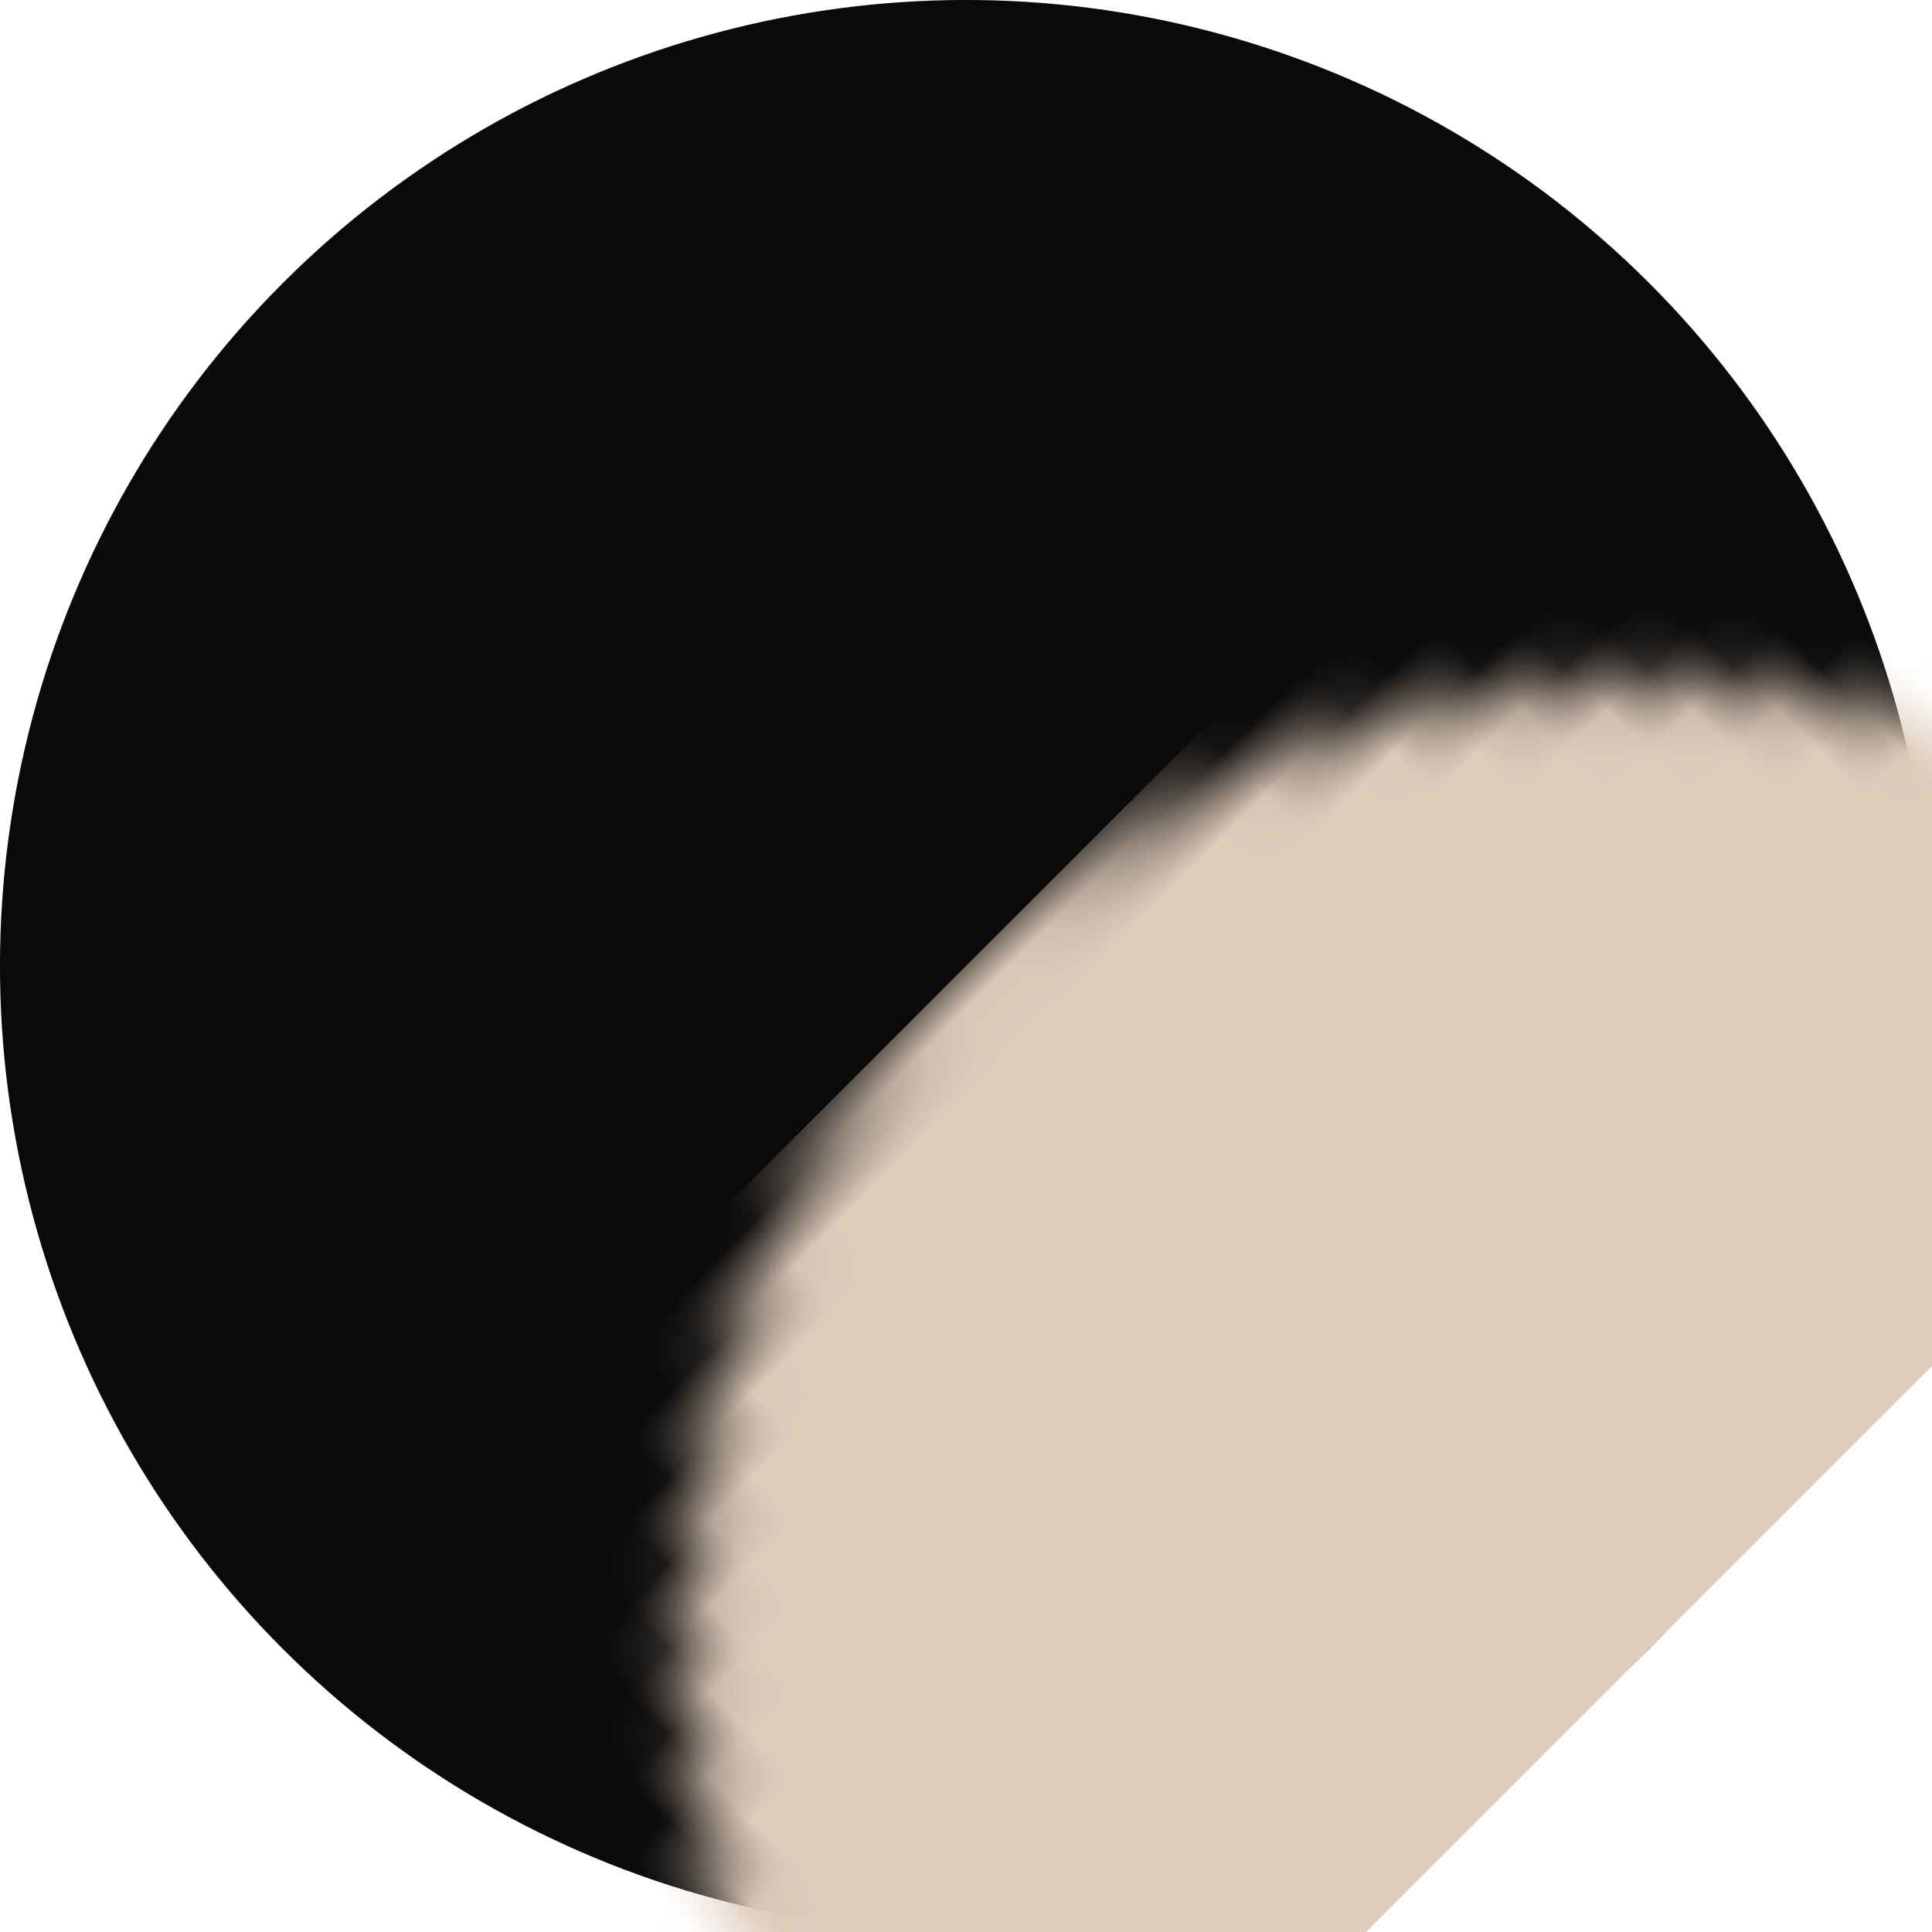
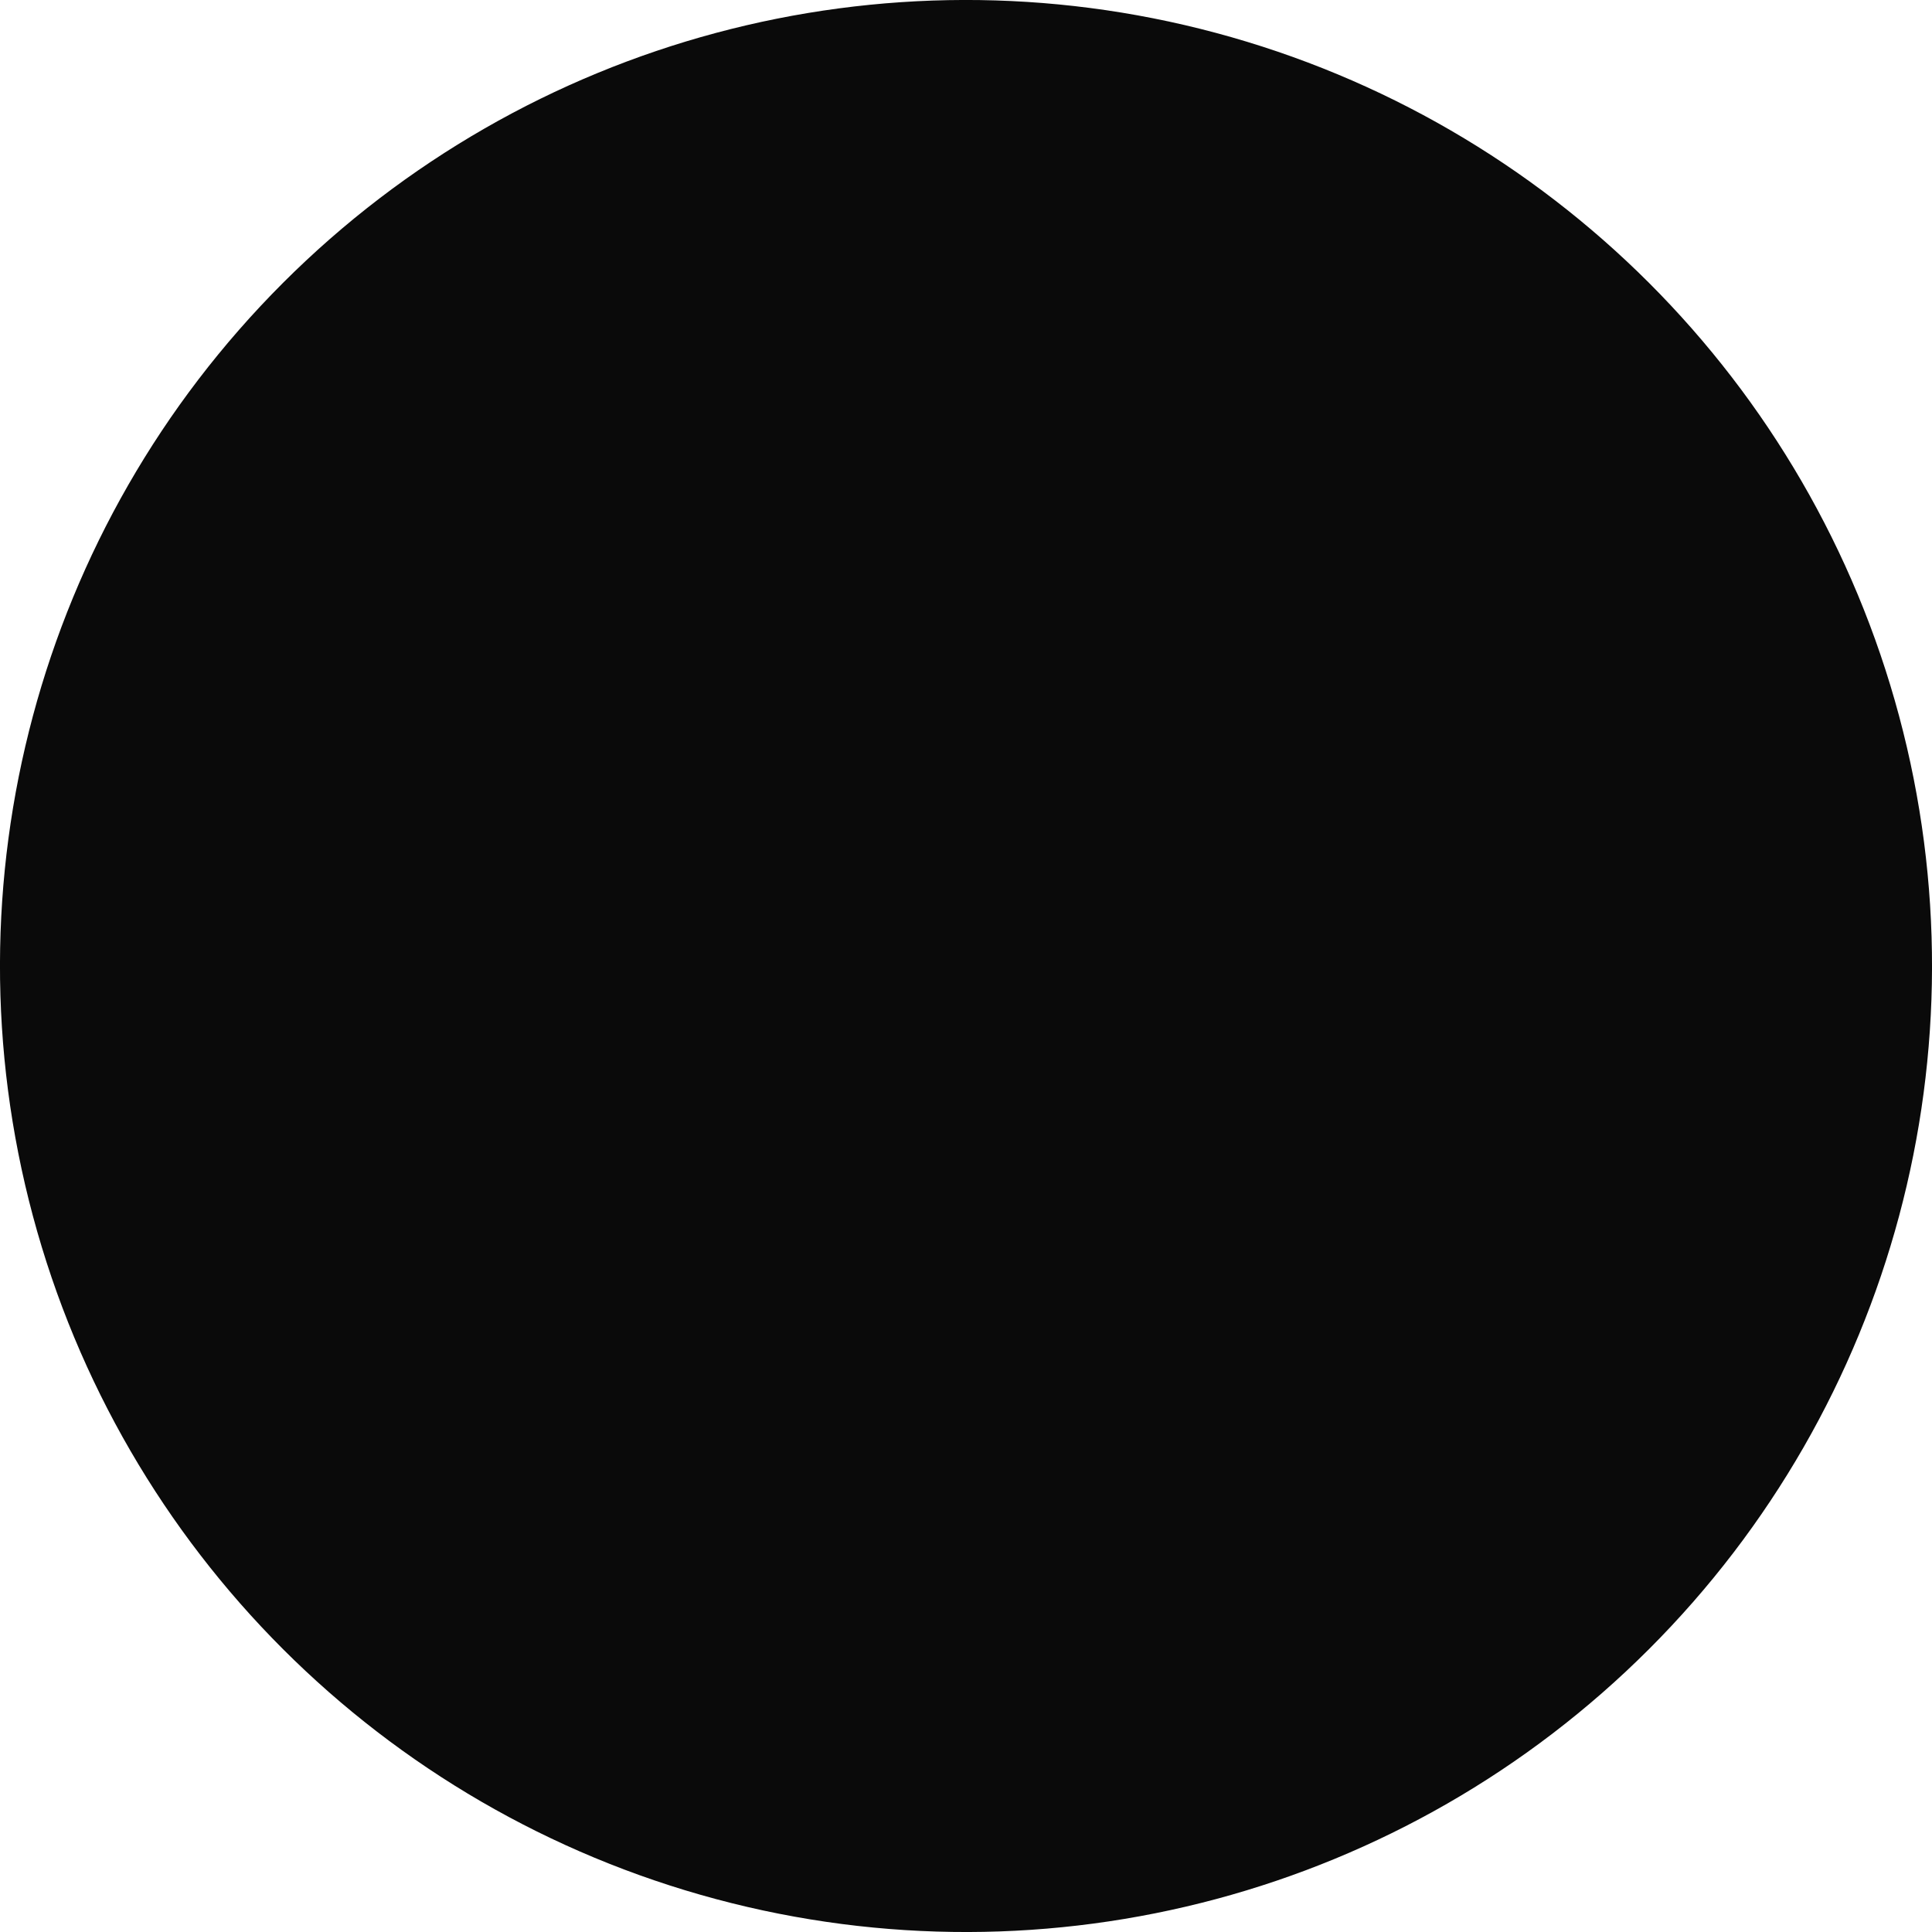
<svg xmlns="http://www.w3.org/2000/svg" xmlns:xlink="http://www.w3.org/1999/xlink" width="32px" height="32px" viewBox="0 0 32 32" version="1.1">
  <title>Artboard</title>
  <defs>
    <circle id="path-1" cx="16" cy="16" r="16" />
  </defs>
  <g id="Artboard" stroke="none" stroke-width="1" fill="none" fill-rule="evenodd">
    <g id="Circle" transform="translate(16, 16) rotate(-315) translate(-16, -16) translate(0, 0)">
      <mask id="mask-2" fill="white">
        <use xlink:href="#path-1" />
      </mask>
      <use id="Oval" fill="#0A0A0A" xlink:href="#path-1" />
-       <rect id="Rectangle" fill="#E0CCBB" mask="url(#mask-2)" x="16" y="0" width="16" height="32" />
    </g>
  </g>
</svg>